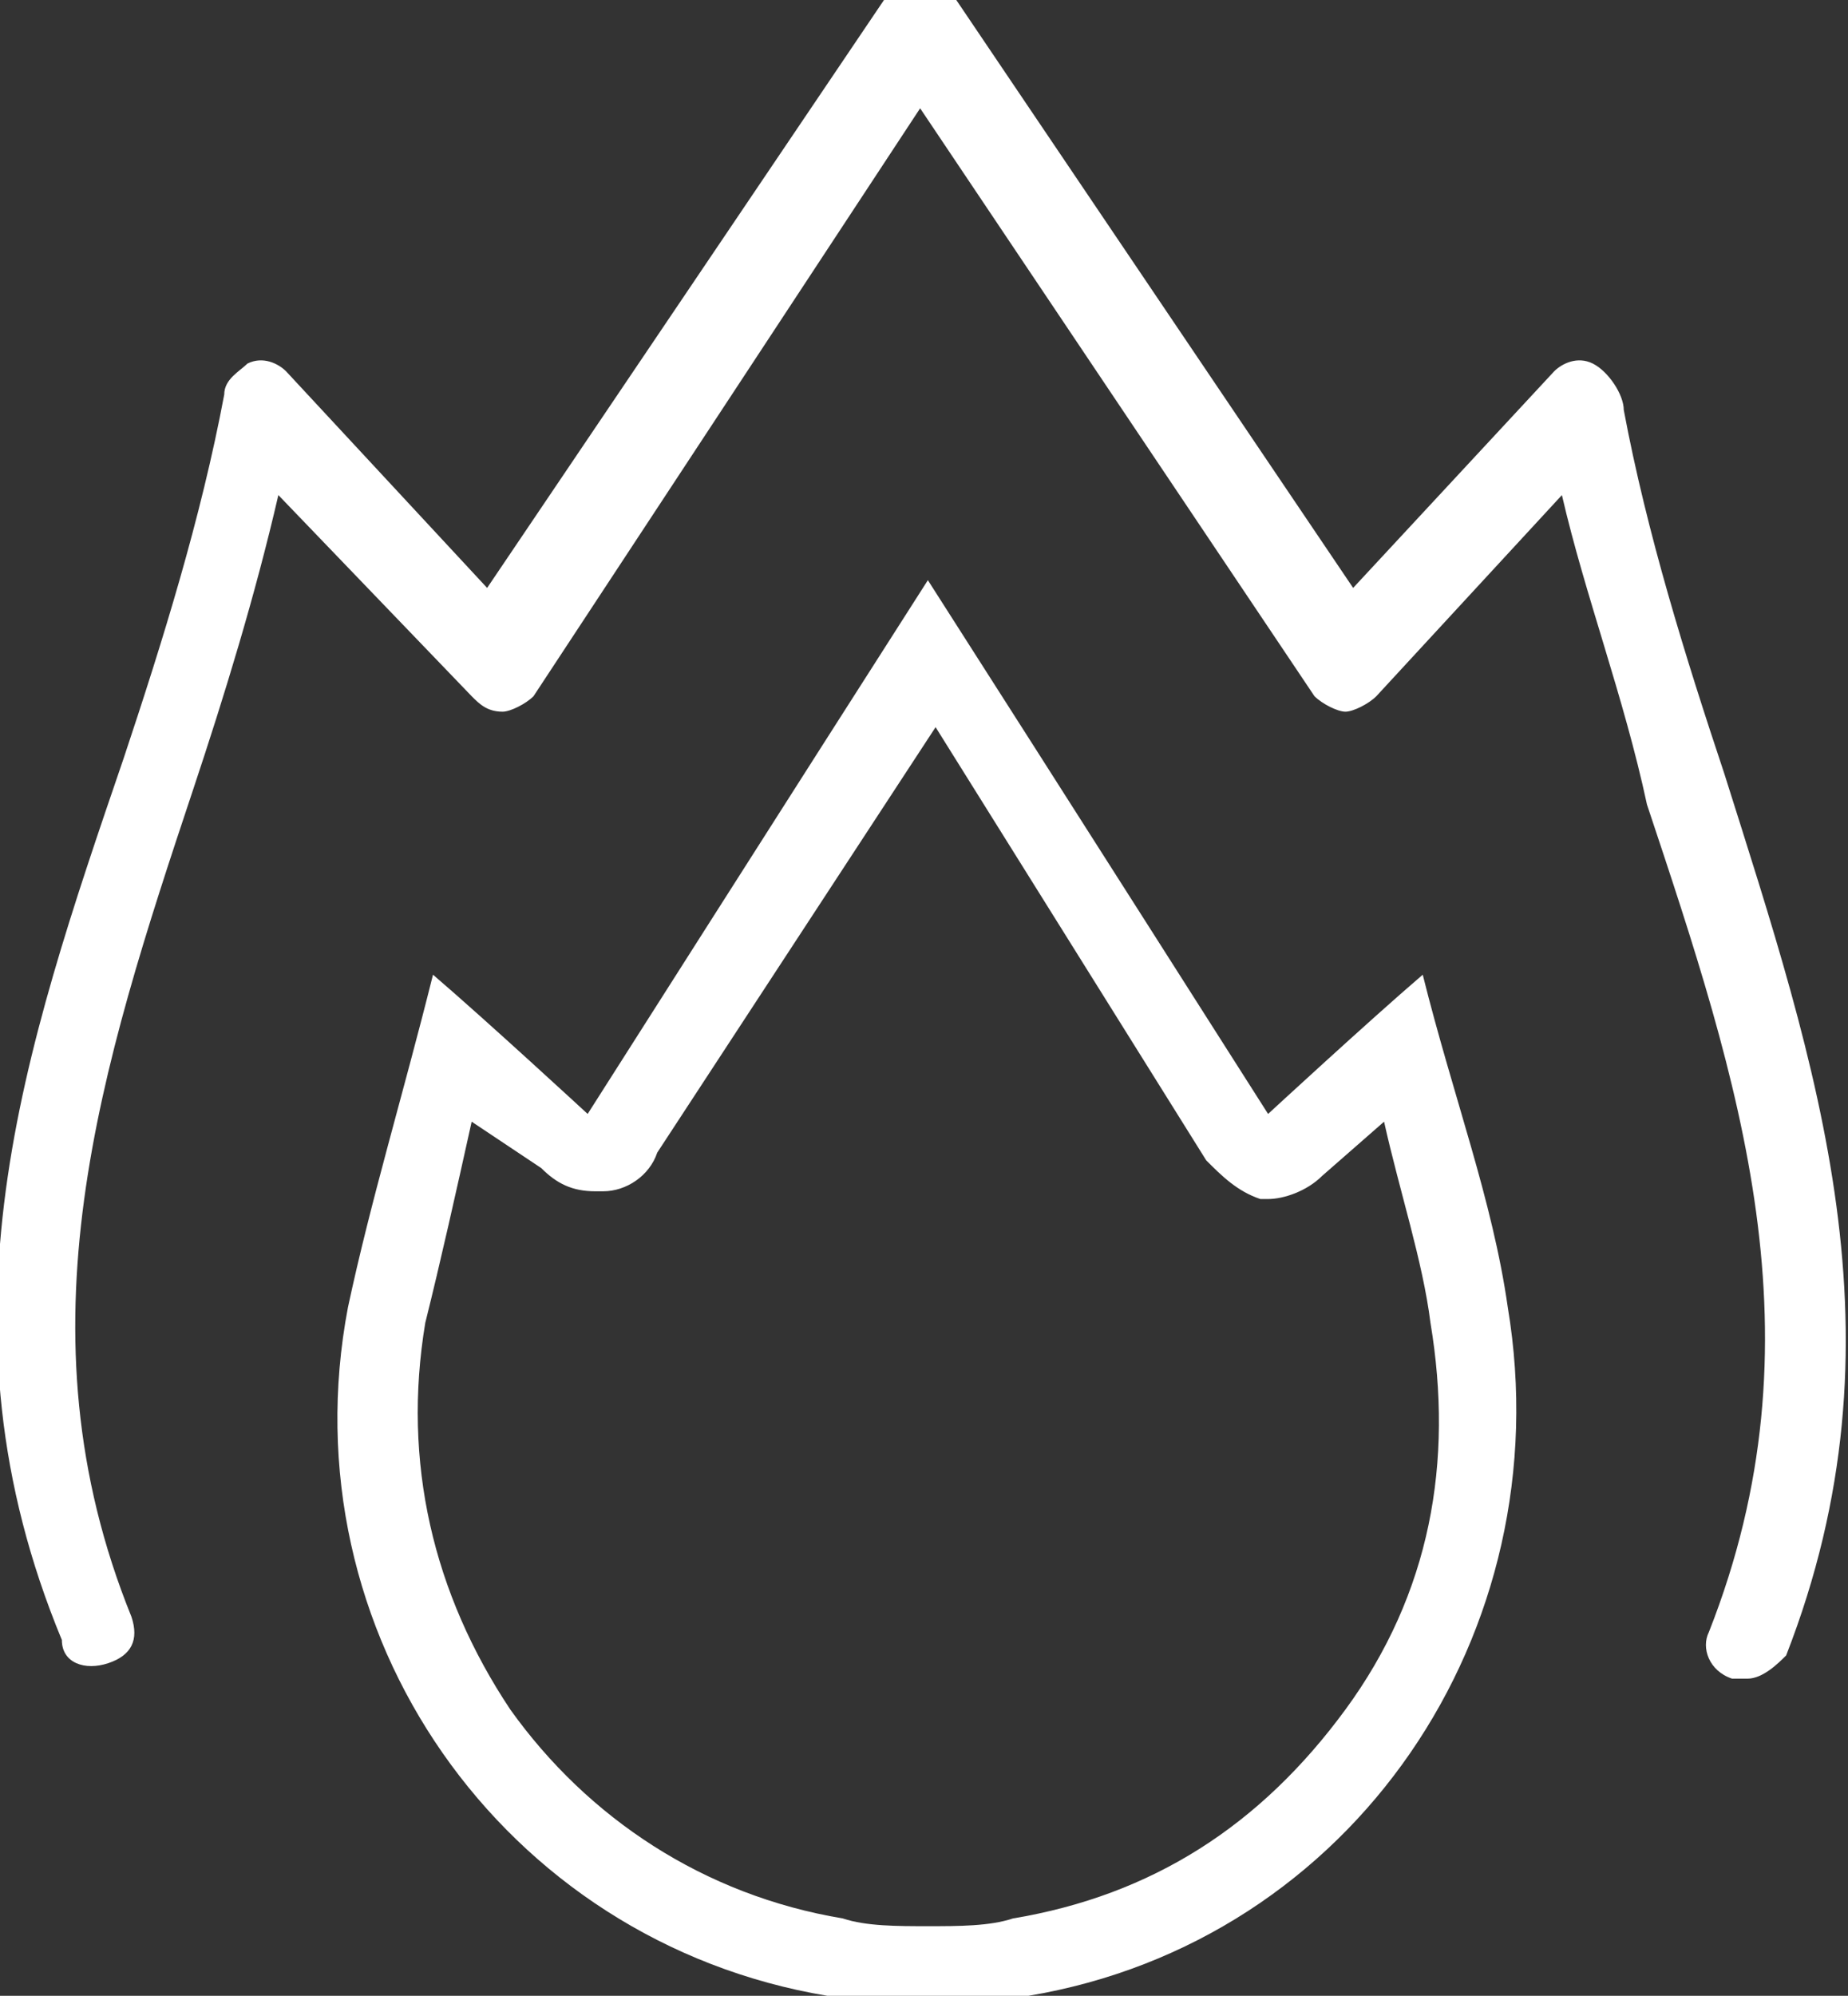
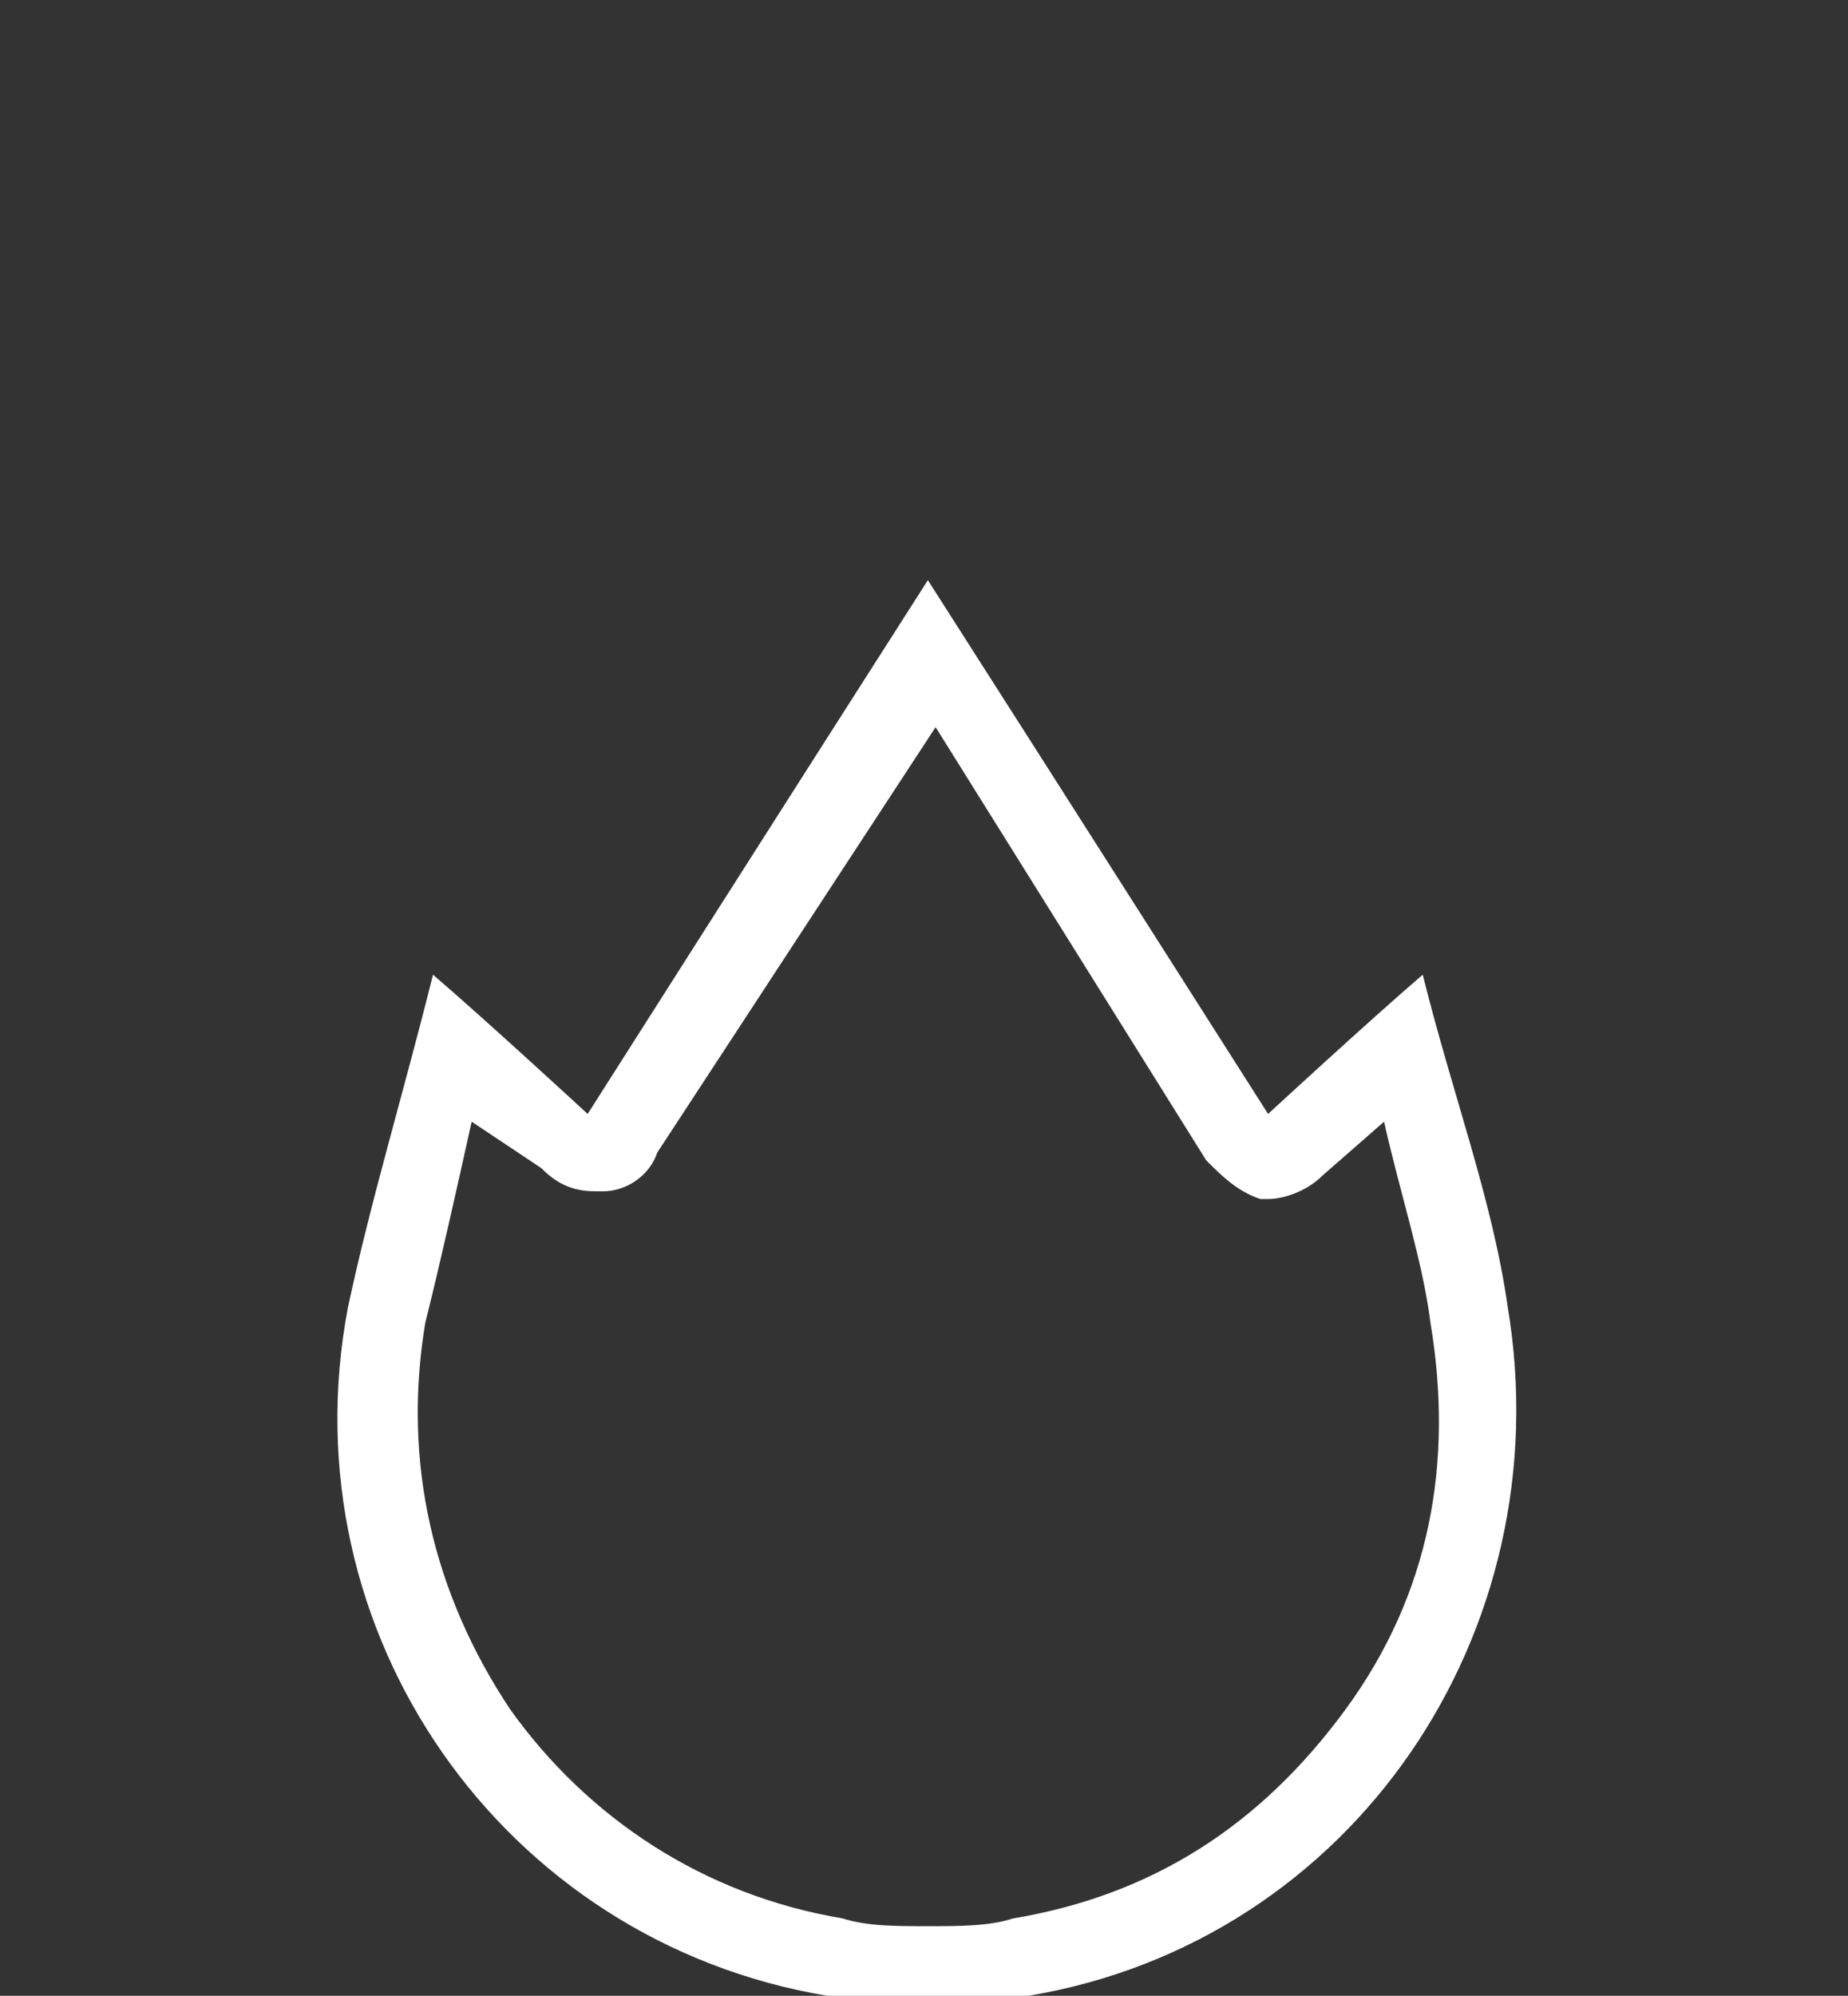
<svg xmlns="http://www.w3.org/2000/svg" version="1.1" id="Layer_2_00000154395772956938619490000014571998480818186670_" x="0px" y="0px" viewBox="0 0 23.9 25.8" style="enable-background:new 0 0 23.9 25.8;" xml:space="preserve">
  <rect x="0" y="0" width="23.9" height="25.8" fill="#333333" stroke="none" />
  <style type="text/css">
	.st0{fill:#FFFFFF;}
</style>
  <g id="Layer_3">
    <g>
      <path class="st0" d="M12.1,9.4l3.5,5.6c0.2,0.2,0.4,0.4,0.7,0.5c0,0,0.1,0,0.1,0c0.2,0,0.5-0.1,0.7-0.3l0.8-0.7    c0.2,0.9,0.5,1.8,0.6,2.6c0.3,1.8,0,3.5-1.1,5s-2.5,2.4-4.3,2.7c-0.3,0.1-0.7,0.1-1.1,0.1h0c-0.4,0-0.8,0-1.1-0.1    c-1.8-0.3-3.3-1.3-4.3-2.7c-1-1.5-1.4-3.2-1.1-5c0.2-0.8,0.4-1.7,0.6-2.6L7,15.1c0.2,0.2,0.4,0.3,0.7,0.3c0,0,0.1,0,0.1,0    c0.3,0,0.6-0.2,0.7-0.5L12.1,9.4 M12,7.5L12,7.5L12,7.5c-1.6,2.5-4.4,6.9-4.4,6.9s-1.3-1.2-2-1.8c-0.4,1.6-0.8,2.9-1.1,4.3    c-0.8,4.2,2,8.2,6.2,8.9c0.4,0.1,0.8,0.1,1.3,0.1l0,0l0,0l0,0l0,0c0.4,0,0.8,0,1.3-0.1c4.2-0.7,6.9-4.7,6.2-8.9    c-0.2-1.4-0.7-2.7-1.1-4.3c-0.7,0.6-2,1.8-2,1.8S13.6,10,12,7.5L12,7.5L12,7.5z" />
-       <path class="st0" d="M22.6,21.7c-0.1,0-0.1,0-0.2,0c-0.3-0.1-0.4-0.4-0.3-0.6c1.5-3.8,0.4-7.1-0.8-10.7C21,9,20.5,7.7,20.2,6.4    L17.8,9c-0.1,0.1-0.3,0.2-0.4,0.2c-0.1,0-0.3-0.1-0.4-0.2l-5.1-7.6L6.9,9C6.8,9.1,6.6,9.2,6.5,9.2C6.3,9.2,6.2,9.1,6.1,9L3.6,6.4    C3.3,7.7,2.9,9,2.5,10.2c-1.2,3.6-2.3,7-0.8,10.7c0.1,0.3,0,0.5-0.3,0.6s-0.6,0-0.6-0.3c-1.7-4.1-0.5-7.6,0.8-11.4    c0.5-1.5,1-3.1,1.3-4.7c0-0.2,0.2-0.3,0.3-0.4c0.2-0.1,0.4,0,0.5,0.1l2.6,2.8l5.2-7.7c0.2-0.3,0.6-0.3,0.8,0l5.2,7.7l2.6-2.8    c0.1-0.1,0.3-0.2,0.5-0.1S21,5.1,21,5.3c0.3,1.6,0.8,3.2,1.3,4.7c1.2,3.8,2.4,7.3,0.8,11.4C23,21.5,22.8,21.7,22.6,21.7z" />
    </g>
  </g>
</svg>